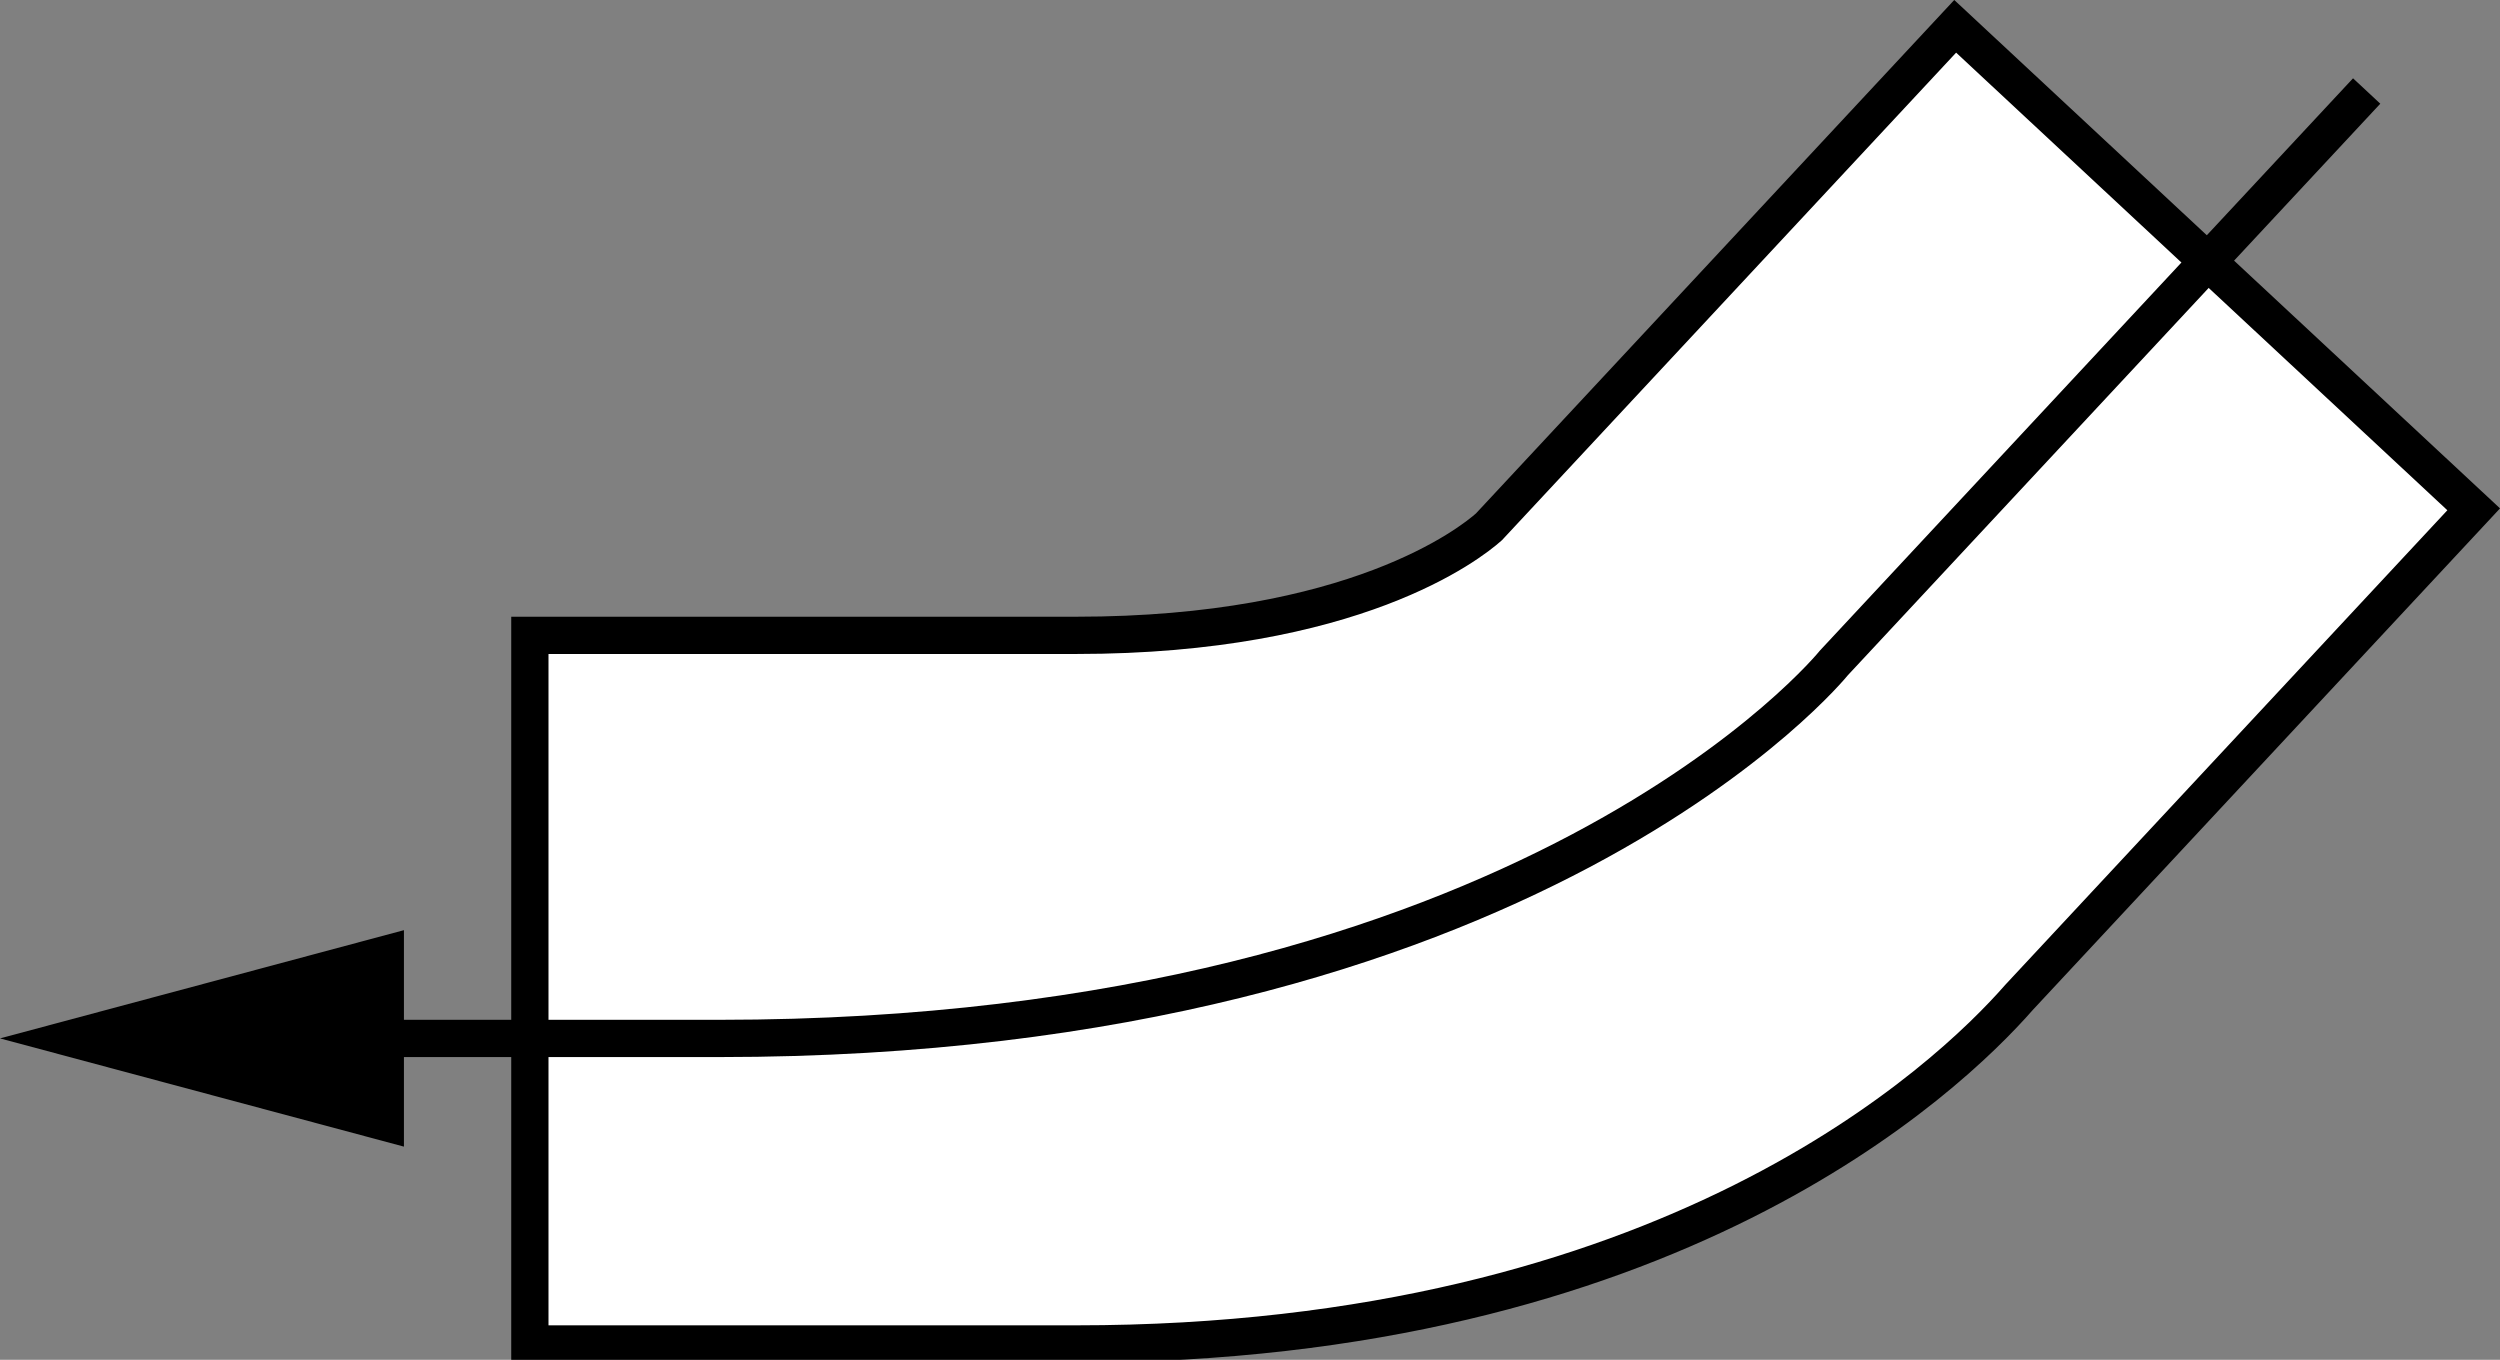
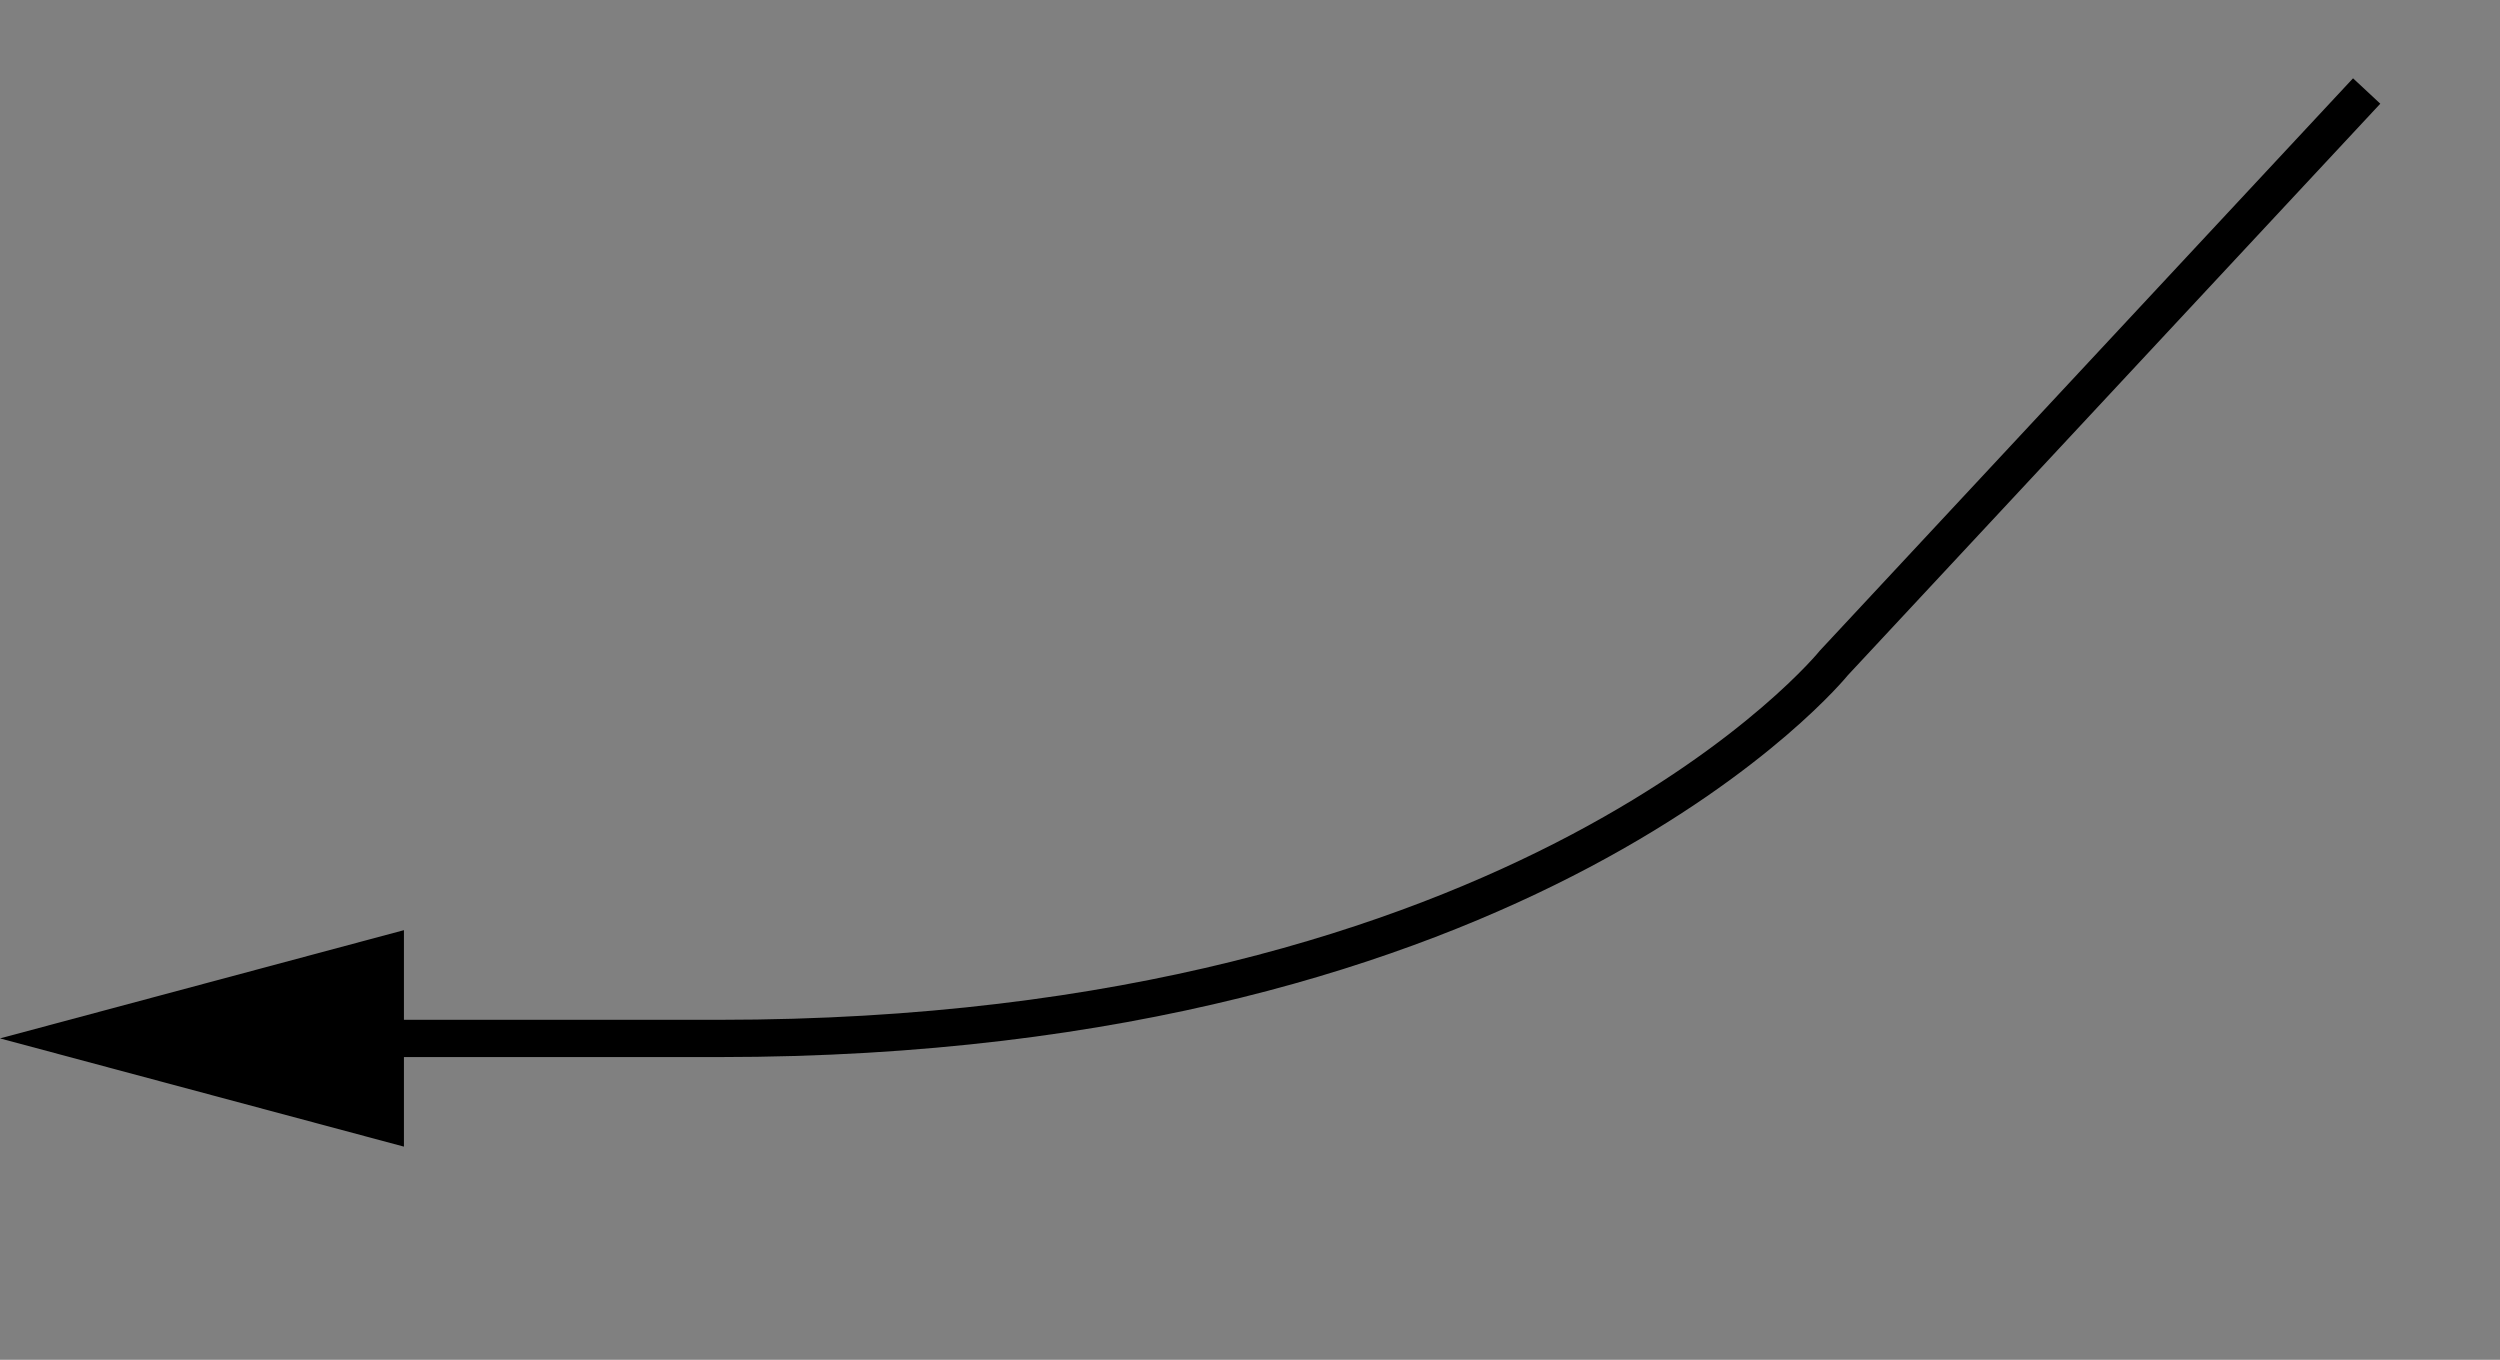
<svg xmlns="http://www.w3.org/2000/svg" version="1.1" id="image" x="0px" y="0px" width="53.679px" height="29.197px" viewBox="0 0 53.679 29.197" enable-background="new 0 0 53.679 29.197" xml:space="preserve">
  <rect x="0" y="0" width="53.679" height="29.197" fill="#808080" stroke="none" />
  <g>
-     <path fill="#FFFFFF" stroke="#000000" stroke-width="0.8" stroke-miterlimit="10" d="M11.377,28.857h11.729   c12.724,0,18.697-5.674,20.25-7.446l9.758-10.475L41.981,0.565L31.969,11.313c-0.399,0.355-2.892,2.329-8.863,2.329   H11.377V28.857z" />
-   </g>
+     </g>
  <g>
    <g>
      <path fill="none" stroke="#000000" stroke-width="0.8" stroke-miterlimit="10" d="M50.816,1.954l-11.439,12.279    c0,0-6.503,8.064-23.931,8.064H7.088" />
      <g>
        <polygon points="8.673,19.972 0,22.296 8.673,24.62    " />
      </g>
    </g>
  </g>
-   <path fill="#FFFFFF" stroke="#000000" stroke-width="0.8" stroke-miterlimit="10" d="M21.854,32.197" />
</svg>